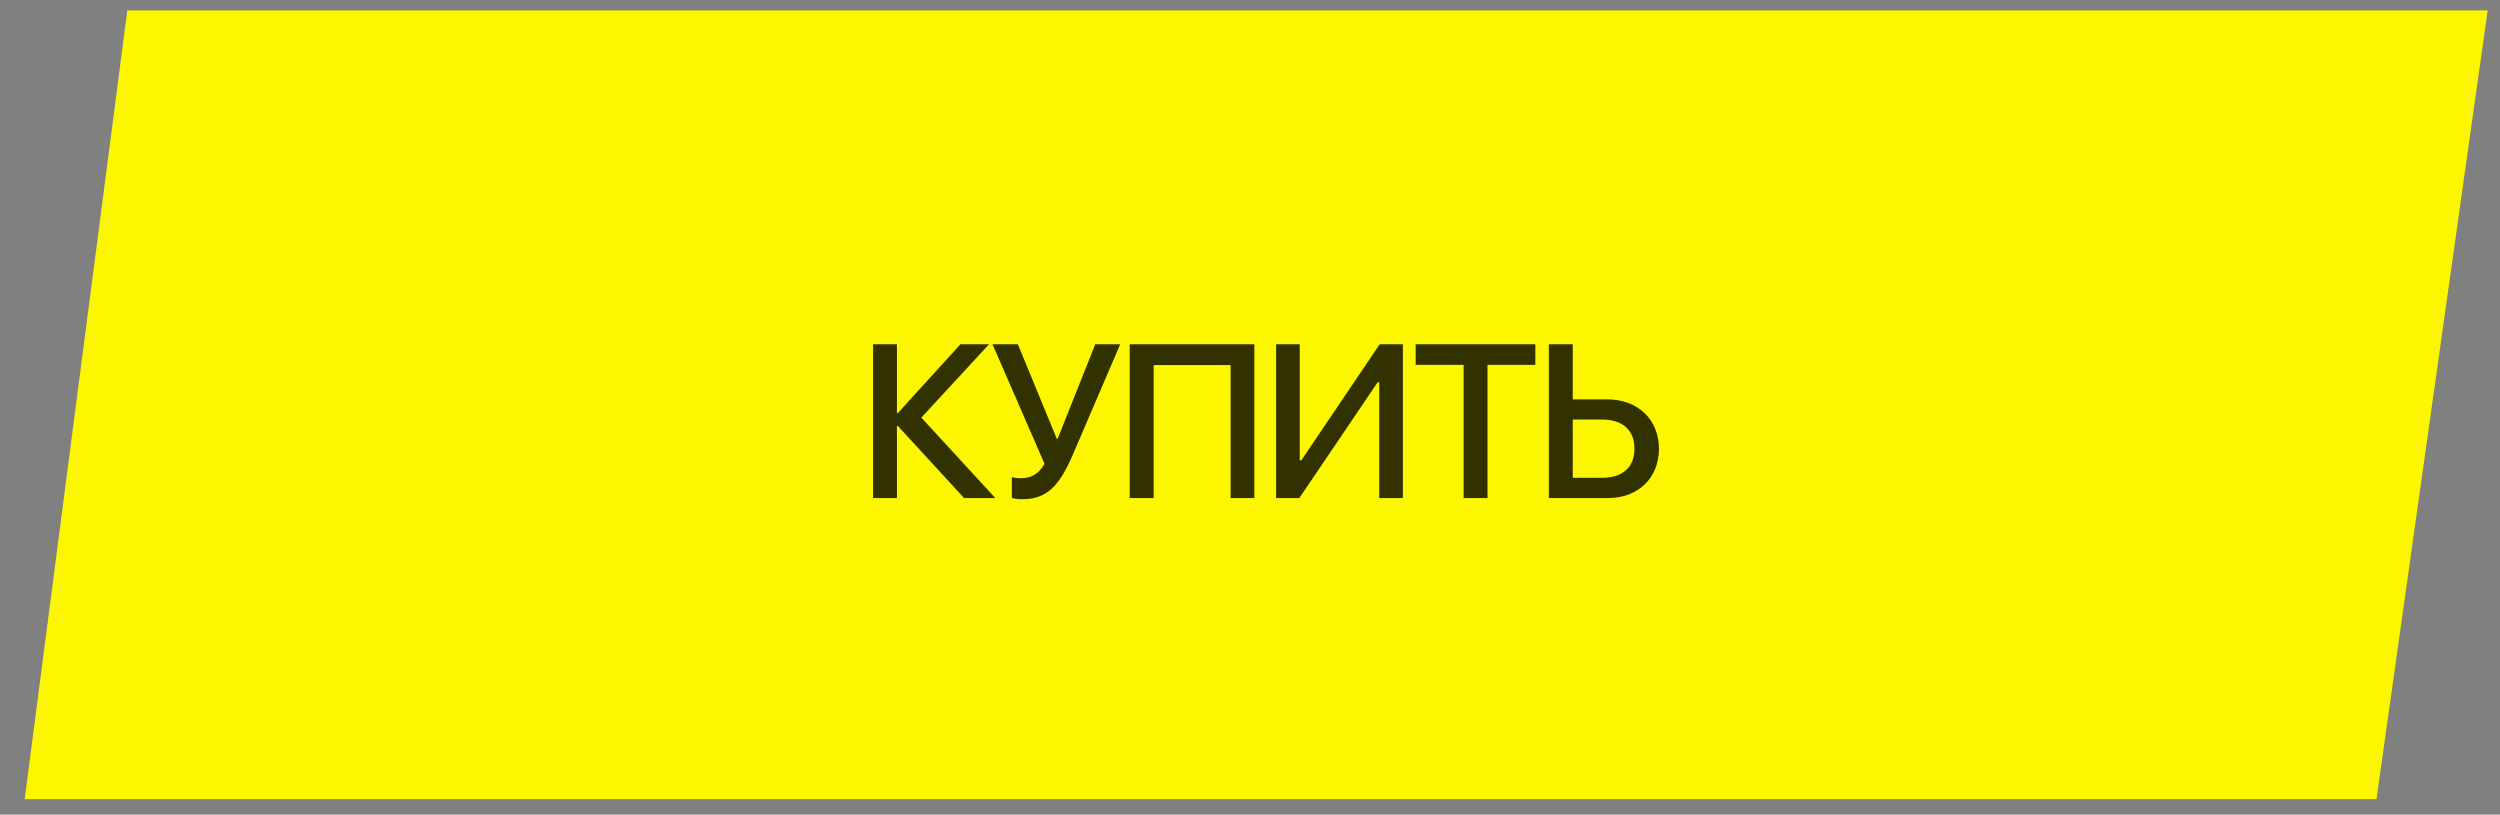
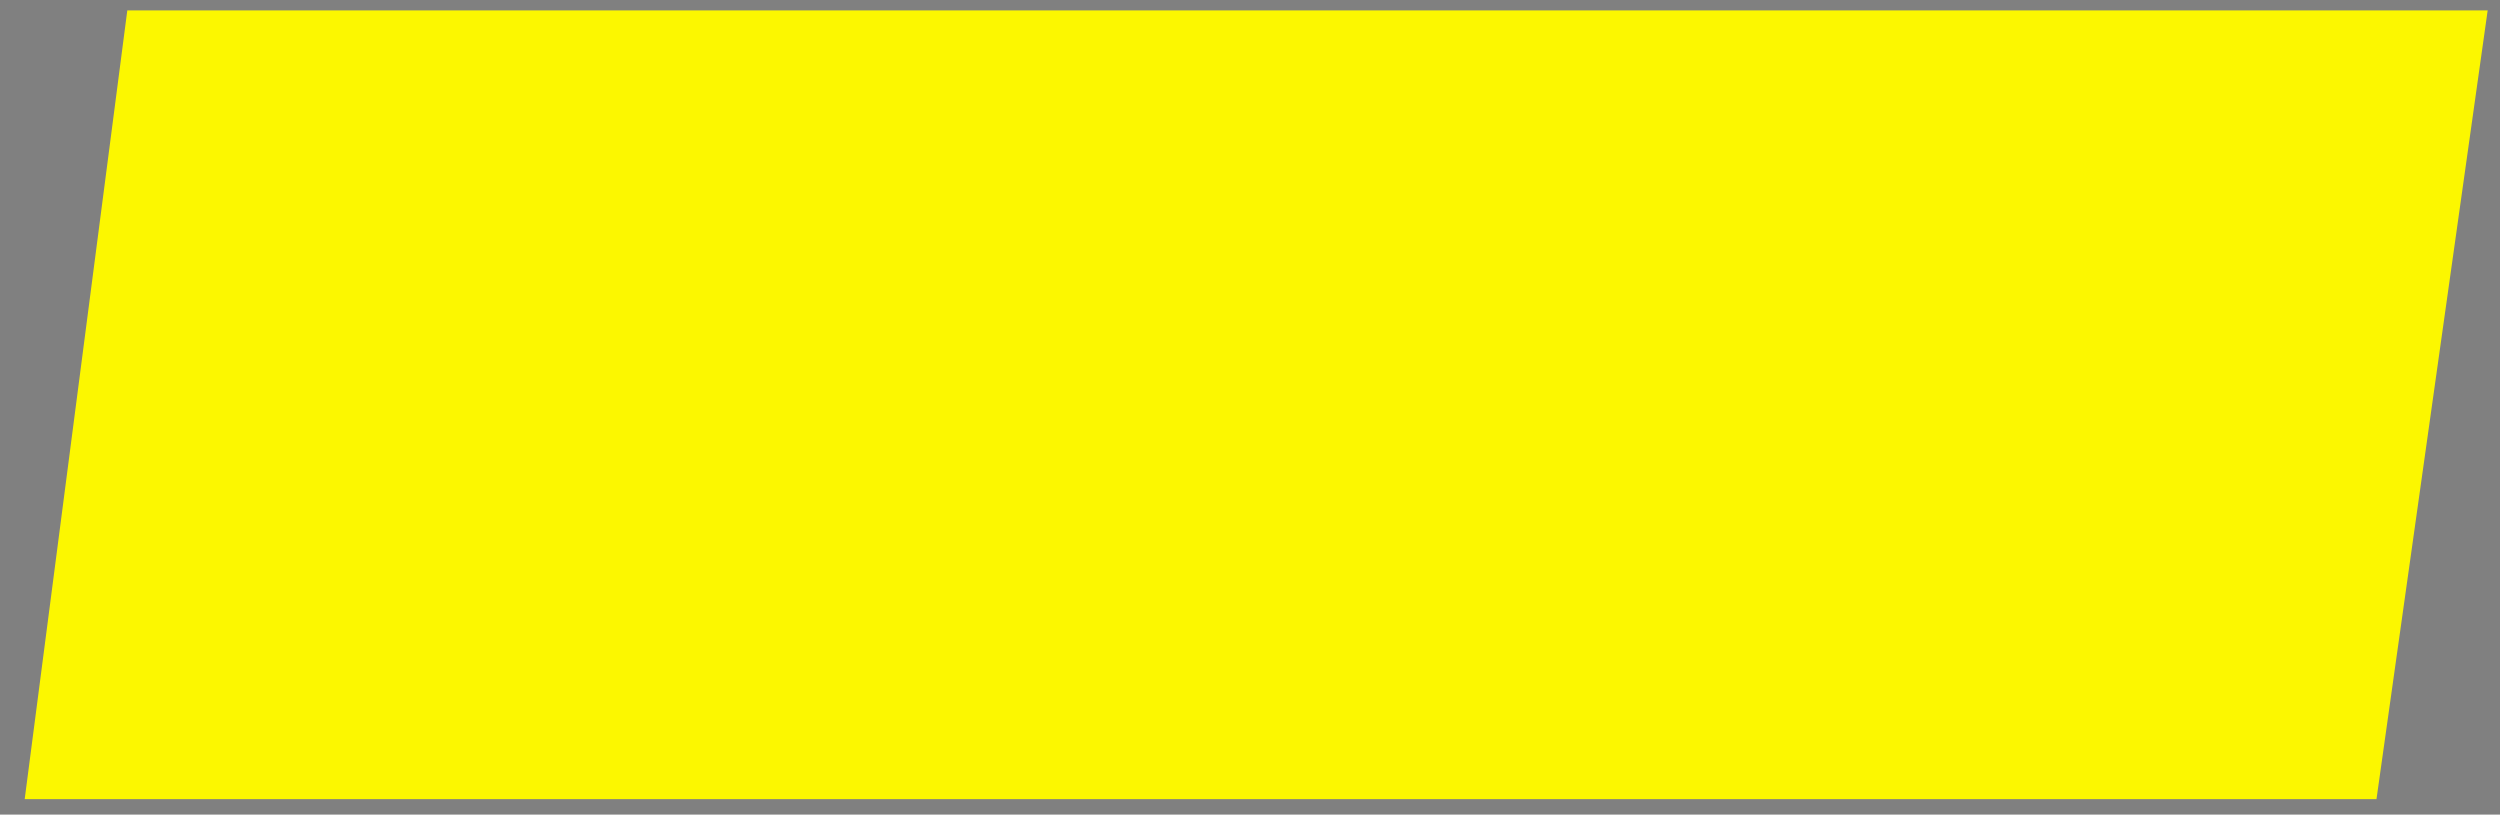
<svg xmlns="http://www.w3.org/2000/svg" width="89" height="29" viewBox="0 0 89 29" fill="none">
  <rect x="0" y="0" width="89" height="29" fill="#808080" stroke="none" />
  <path d="M0.879 28.449L4.532 0.371H88.561L84.603 28.449H0.879Z" fill="#FCF700" />
-   <path d="M32.8 14.867L35.433 17.73H34.321L31.962 15.162H31.931V17.73H31.082V12.257H31.931V14.707H31.962L34.192 12.257H35.209L32.8 14.867ZM36.385 17.772C36.218 17.772 36.07 17.746 36.021 17.723V16.991C36.081 17.006 36.188 17.025 36.336 17.025C36.715 17.025 36.977 16.877 37.185 16.513L35.334 12.257H36.237L37.622 15.621H37.652L38.991 12.257H39.879L38.202 16.164C37.697 17.34 37.25 17.772 36.385 17.772ZM44.655 17.73H43.809V12.996H41.07V17.73H40.217V12.257H44.655V17.73ZM49.101 17.73V13.611H49.044L46.256 17.73H45.429V12.257H46.271V16.388H46.328L49.116 12.257H49.943V17.73H49.101ZM52.955 17.73H52.105V12.989H50.398V12.257H54.658V12.989H52.955V17.73ZM55.14 17.73V12.257H55.99V14.218H57.227C58.304 14.218 59.059 14.935 59.059 15.974C59.059 17.014 58.319 17.73 57.253 17.73H55.14ZM55.99 17.01H57.029C57.765 17.01 58.186 16.638 58.186 15.974C58.186 15.306 57.761 14.935 57.029 14.935H55.99V17.01Z" fill="#323100" />
</svg>